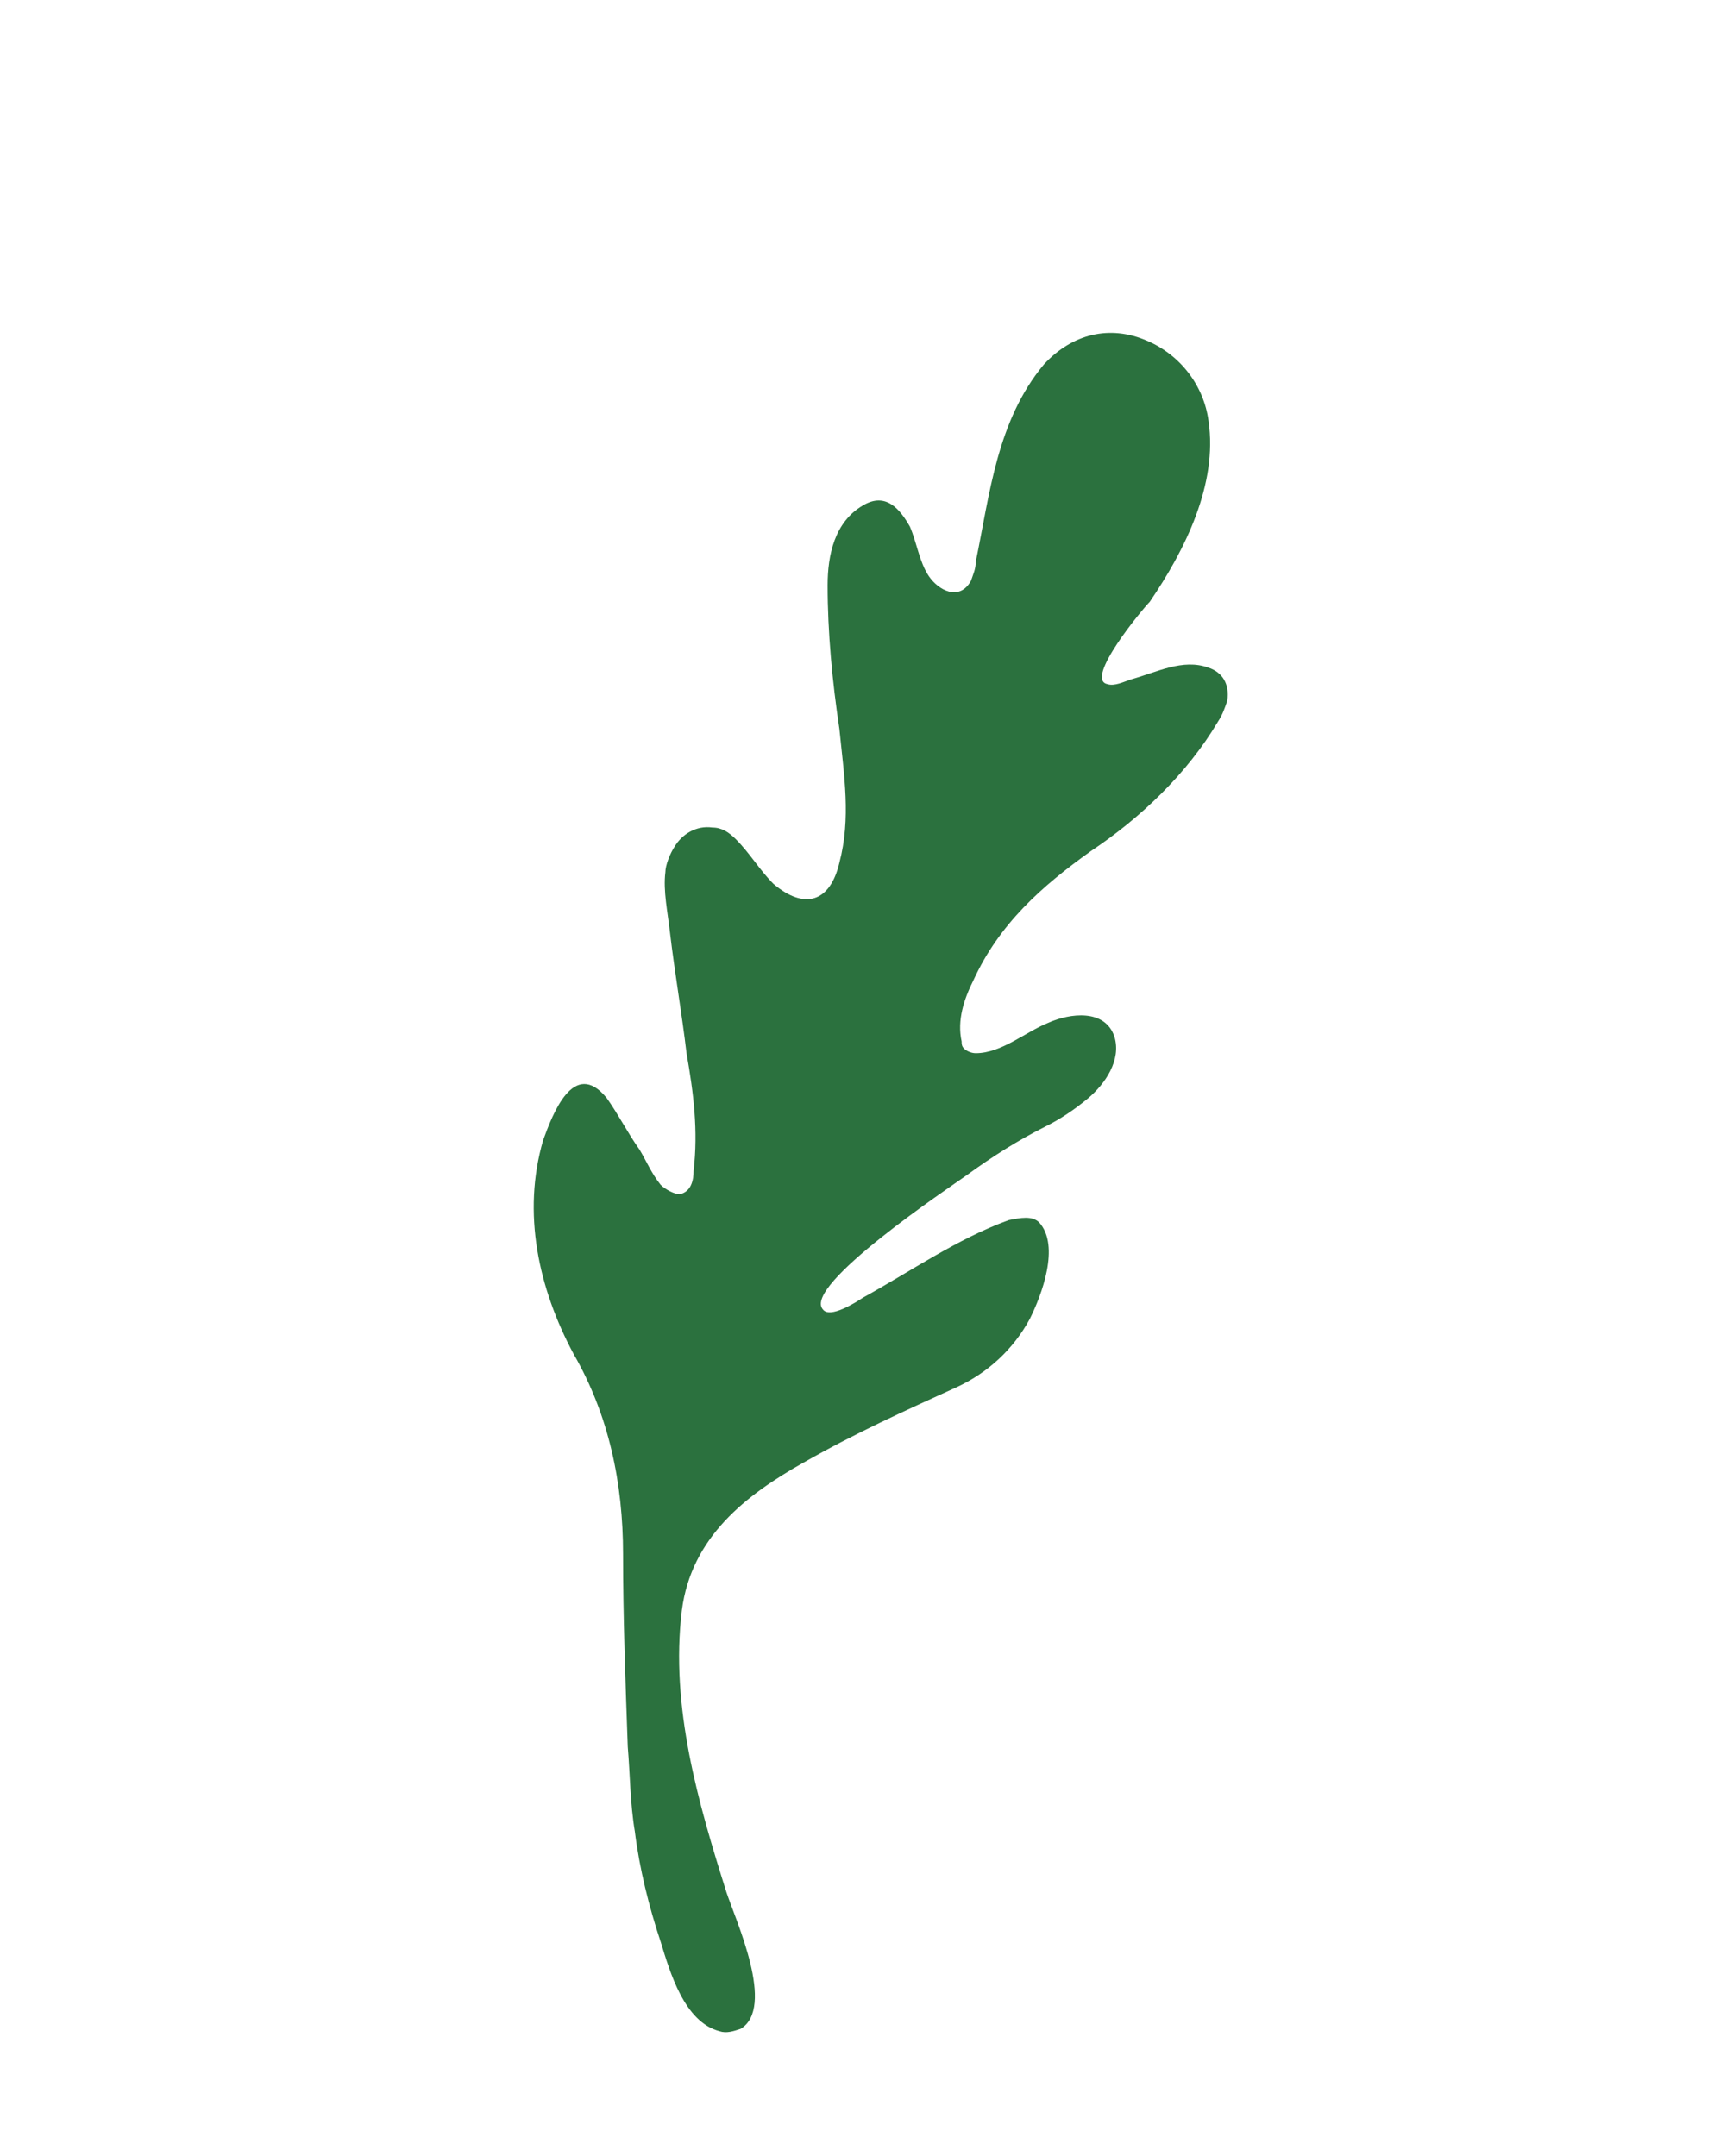
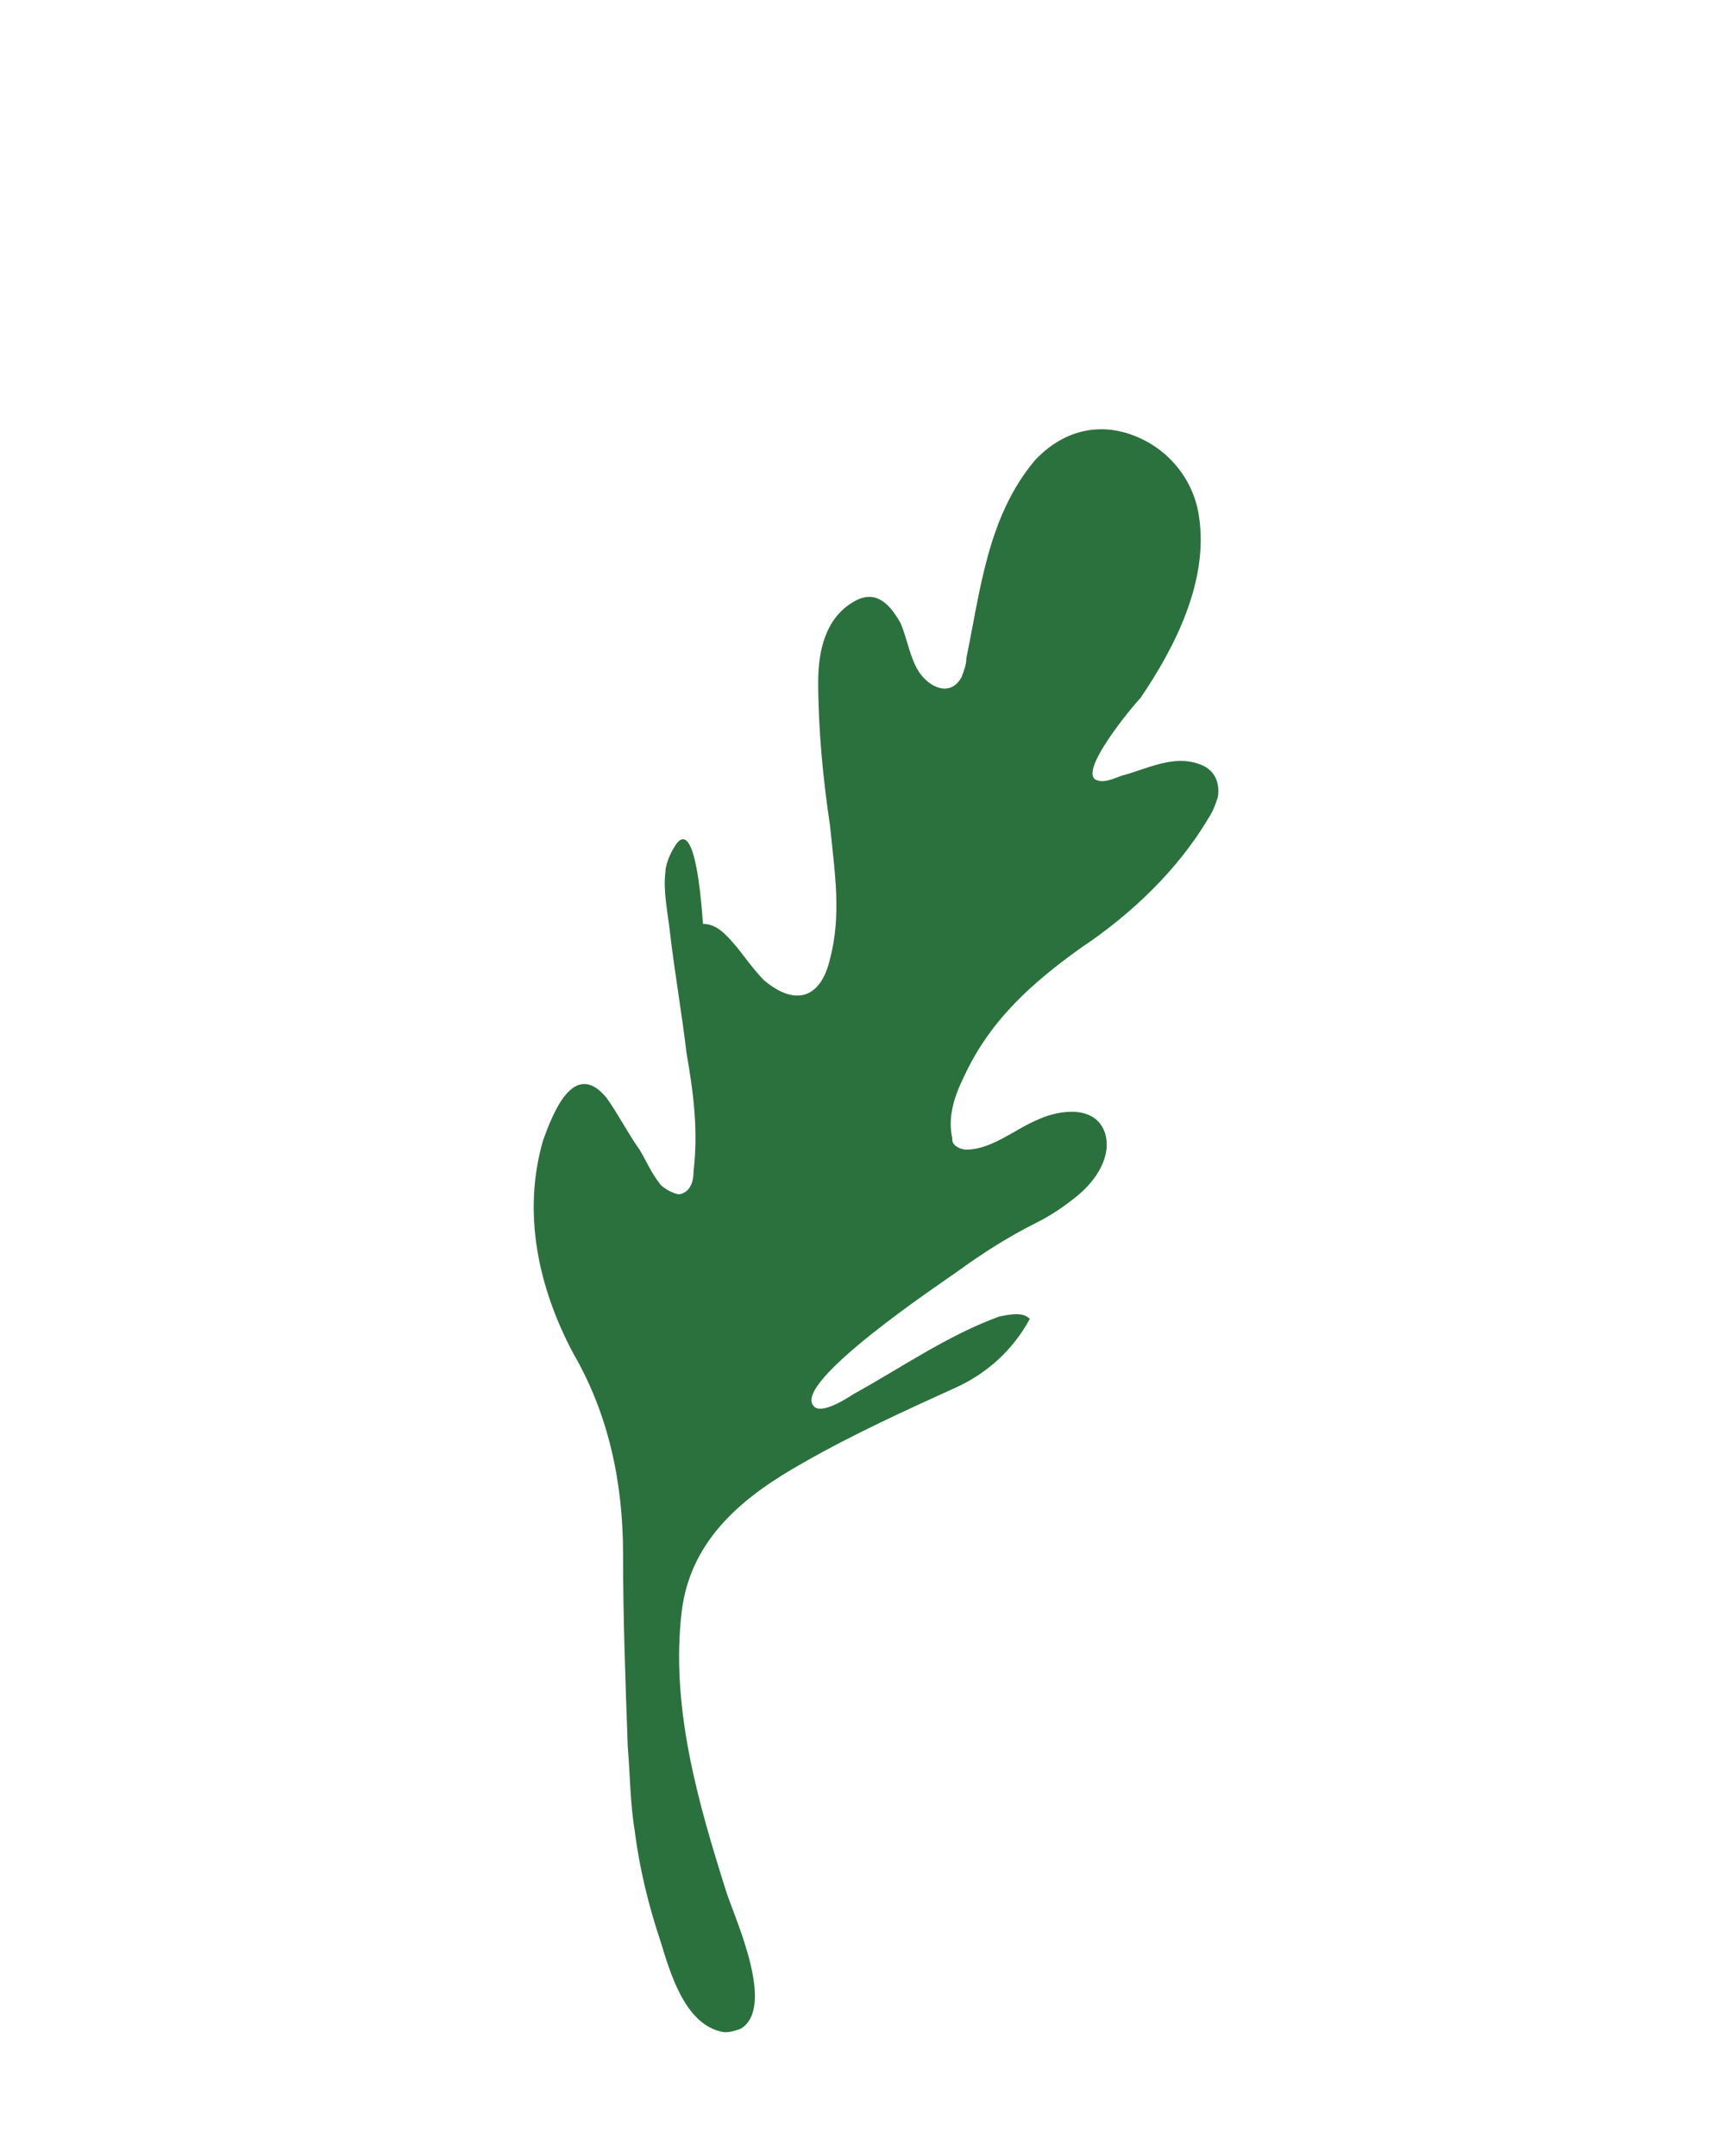
<svg xmlns="http://www.w3.org/2000/svg" version="1.1" id="Livello_1" x="0px" y="0px" viewBox="0 0 72.9 91.7" style="enable-background:new 0 0 72.9 91.7;" xml:space="preserve">
  <style type="text/css">
	.st0{fill:#449671;}
	.st1{fill:none;stroke:#FFFFFF;stroke-width:2;stroke-miterlimit:10;}
	
		.st2{fill-rule:evenodd;clip-rule:evenodd;fill:none;stroke:#FFFFFF;stroke-width:2;stroke-linecap:round;stroke-linejoin:round;stroke-miterlimit:10;}
	.st3{fill:#355748;}
	.st4{fill:none;}
	.st5{fill:none;stroke:#FFFFFF;stroke-width:2;stroke-linecap:round;stroke-linejoin:round;stroke-miterlimit:10;}
	.st6{fill:#006450;}
	.st7{fill:#854160;}
	.st8{fill:#D79DAA;}
	.st9{fill:#C28CA5;}
	.st10{fill:#436038;}
	.st11{fill:#B5C7AA;}
	.st12{fill:#9E651F;}
	.st13{fill:#816257;}
	.st14{fill:#006360;}
	.st15{fill-rule:evenodd;clip-rule:evenodd;fill:#00672B;}
	.st16{fill:#00672B;}
	.st17{fill:#534F83;}
	.st18{fill:#B3D1DD;}
	.st19{fill:#006265;}
	.st20{fill:#0B3A16;}
	.st21{fill:none;stroke:#003C35;stroke-width:2;stroke-linecap:round;stroke-linejoin:round;stroke-miterlimit:10;}
	
		.st22{fill-rule:evenodd;clip-rule:evenodd;fill:none;stroke:#003C35;stroke-width:2;stroke-linecap:round;stroke-linejoin:round;stroke-miterlimit:10;}
	.st23{fill:#EFC102;}
	.st24{fill:#6D4260;}
	.st25{fill:#7DBF15;}
	.st26{fill:#2B713E;}
	.st27{fill:#6DBC60;}
	.st28{fill:none;stroke:#FFFFFF;stroke-miterlimit:10;}
	.st29{fill:#FFFFFF;}
	.st30{fill:#5A9D40;}
	.st31{fill:#2C4170;}
	.st32{fill:#618926;}
	.st33{fill:#27482A;}
	.st34{fill:none;stroke:#FFFFFF;stroke-width:0.75;stroke-miterlimit:10;}
</style>
  <g>
    <g>
-       <path class="st26" d="M28.7,36c-0.2,0.3-0.4,0.8-0.4,1.1c-0.1,0.8,0.1,1.7,0.2,2.6c0.2,1.7,0.5,3.4,0.7,5.1c0.3,1.7,0.5,3.3,0.3,5    c0,0.4-0.1,0.9-0.6,1c-0.2,0-0.6-0.2-0.8-0.4c-0.4-0.5-0.6-1-0.9-1.5c-0.5-0.7-0.9-1.5-1.4-2.2c-1.4-1.7-2.3,0.7-2.7,1.8    c-0.9,3.1-0.2,6.3,1.3,9.1c1.5,2.6,2.1,5.5,2.1,8.5c0,2.7,0.1,5.4,0.2,8.2c0.1,1.2,0.1,2.4,0.3,3.6c0.2,1.6,0.6,3.2,1.1,4.7    c0.4,1.3,1,3.4,2.5,3.8c0.3,0.1,0.6,0,0.9-0.1c1.5-0.9-0.2-4.6-0.6-5.8c-1.2-3.8-2.4-7.9-1.9-12c0.4-3.1,2.7-4.9,5.2-6.3    c2.1-1.2,4.3-2.2,6.5-3.2c1.3-0.6,2.4-1.6,3.1-2.9c0.5-1,1.3-3.1,0.4-4.1c-0.3-0.3-0.8-0.2-1.3-0.1c-2.2,0.8-4.2,2.2-6.2,3.3    c-0.3,0.2-1.4,0.9-1.7,0.5c-0.9-1,5.4-5.2,6.1-5.7c1.1-0.8,2.2-1.5,3.4-2.1c0.6-0.3,1.2-0.7,1.8-1.2c0.7-0.6,1.4-1.6,1.1-2.6    c-0.4-1.2-1.9-1-2.8-0.6c-1,0.4-2,1.3-3.1,1.3c-0.2,0-0.4-0.1-0.5-0.2c-0.1-0.1-0.1-0.2-0.1-0.3c-0.2-0.9,0.1-1.8,0.5-2.6    c1.1-2.4,2.9-4,5-5.5c2.1-1.4,4.1-3.3,5.4-5.5c0.2-0.3,0.3-0.6,0.4-0.9c0.1-0.7-0.2-1.2-0.8-1.4c-1.1-0.4-2.2,0.2-3.3,0.5    c-0.3,0.1-0.7,0.3-1,0.2c-1-0.2,1.5-3.2,1.8-3.5c1.5-2.2,2.9-5,2.5-7.7c-0.2-1.5-1.2-2.8-2.6-3.4c-1.6-0.7-3.2-0.3-4.4,1    c-2,2.4-2.3,5.5-2.9,8.4c0,0.3-0.1,0.5-0.2,0.8c-0.5,0.9-1.4,0.4-1.8-0.2c-0.4-0.6-0.5-1.4-0.8-2.1c-0.4-0.7-1-1.5-2-0.9    c-1.2,0.7-1.5,2.1-1.5,3.4c0,2,0.2,4.1,0.5,6.1c0.2,2,0.5,3.8,0,5.7c-0.4,1.7-1.5,2-2.8,0.9c-0.6-0.6-1-1.3-1.6-1.9    c-0.3-0.3-0.6-0.5-1-0.5C29.6,35.1,29,35.5,28.7,36z" />
+       <path class="st26" d="M28.7,36c-0.2,0.3-0.4,0.8-0.4,1.1c-0.1,0.8,0.1,1.7,0.2,2.6c0.2,1.7,0.5,3.4,0.7,5.1c0.3,1.7,0.5,3.3,0.3,5    c0,0.4-0.1,0.9-0.6,1c-0.2,0-0.6-0.2-0.8-0.4c-0.4-0.5-0.6-1-0.9-1.5c-0.5-0.7-0.9-1.5-1.4-2.2c-1.4-1.7-2.3,0.7-2.7,1.8    c-0.9,3.1-0.2,6.3,1.3,9.1c1.5,2.6,2.1,5.5,2.1,8.5c0,2.7,0.1,5.4,0.2,8.2c0.1,1.2,0.1,2.4,0.3,3.6c0.2,1.6,0.6,3.2,1.1,4.7    c0.4,1.3,1,3.4,2.5,3.8c0.3,0.1,0.6,0,0.9-0.1c1.5-0.9-0.2-4.6-0.6-5.8c-1.2-3.8-2.4-7.9-1.9-12c0.4-3.1,2.7-4.9,5.2-6.3    c2.1-1.2,4.3-2.2,6.5-3.2c1.3-0.6,2.4-1.6,3.1-2.9c-0.3-0.3-0.8-0.2-1.3-0.1c-2.2,0.8-4.2,2.2-6.2,3.3    c-0.3,0.2-1.4,0.9-1.7,0.5c-0.9-1,5.4-5.2,6.1-5.7c1.1-0.8,2.2-1.5,3.4-2.1c0.6-0.3,1.2-0.7,1.8-1.2c0.7-0.6,1.4-1.6,1.1-2.6    c-0.4-1.2-1.9-1-2.8-0.6c-1,0.4-2,1.3-3.1,1.3c-0.2,0-0.4-0.1-0.5-0.2c-0.1-0.1-0.1-0.2-0.1-0.3c-0.2-0.9,0.1-1.8,0.5-2.6    c1.1-2.4,2.9-4,5-5.5c2.1-1.4,4.1-3.3,5.4-5.5c0.2-0.3,0.3-0.6,0.4-0.9c0.1-0.7-0.2-1.2-0.8-1.4c-1.1-0.4-2.2,0.2-3.3,0.5    c-0.3,0.1-0.7,0.3-1,0.2c-1-0.2,1.5-3.2,1.8-3.5c1.5-2.2,2.9-5,2.5-7.7c-0.2-1.5-1.2-2.8-2.6-3.4c-1.6-0.7-3.2-0.3-4.4,1    c-2,2.4-2.3,5.5-2.9,8.4c0,0.3-0.1,0.5-0.2,0.8c-0.5,0.9-1.4,0.4-1.8-0.2c-0.4-0.6-0.5-1.4-0.8-2.1c-0.4-0.7-1-1.5-2-0.9    c-1.2,0.7-1.5,2.1-1.5,3.4c0,2,0.2,4.1,0.5,6.1c0.2,2,0.5,3.8,0,5.7c-0.4,1.7-1.5,2-2.8,0.9c-0.6-0.6-1-1.3-1.6-1.9    c-0.3-0.3-0.6-0.5-1-0.5C29.6,35.1,29,35.5,28.7,36z" />
    </g>
  </g>
</svg>